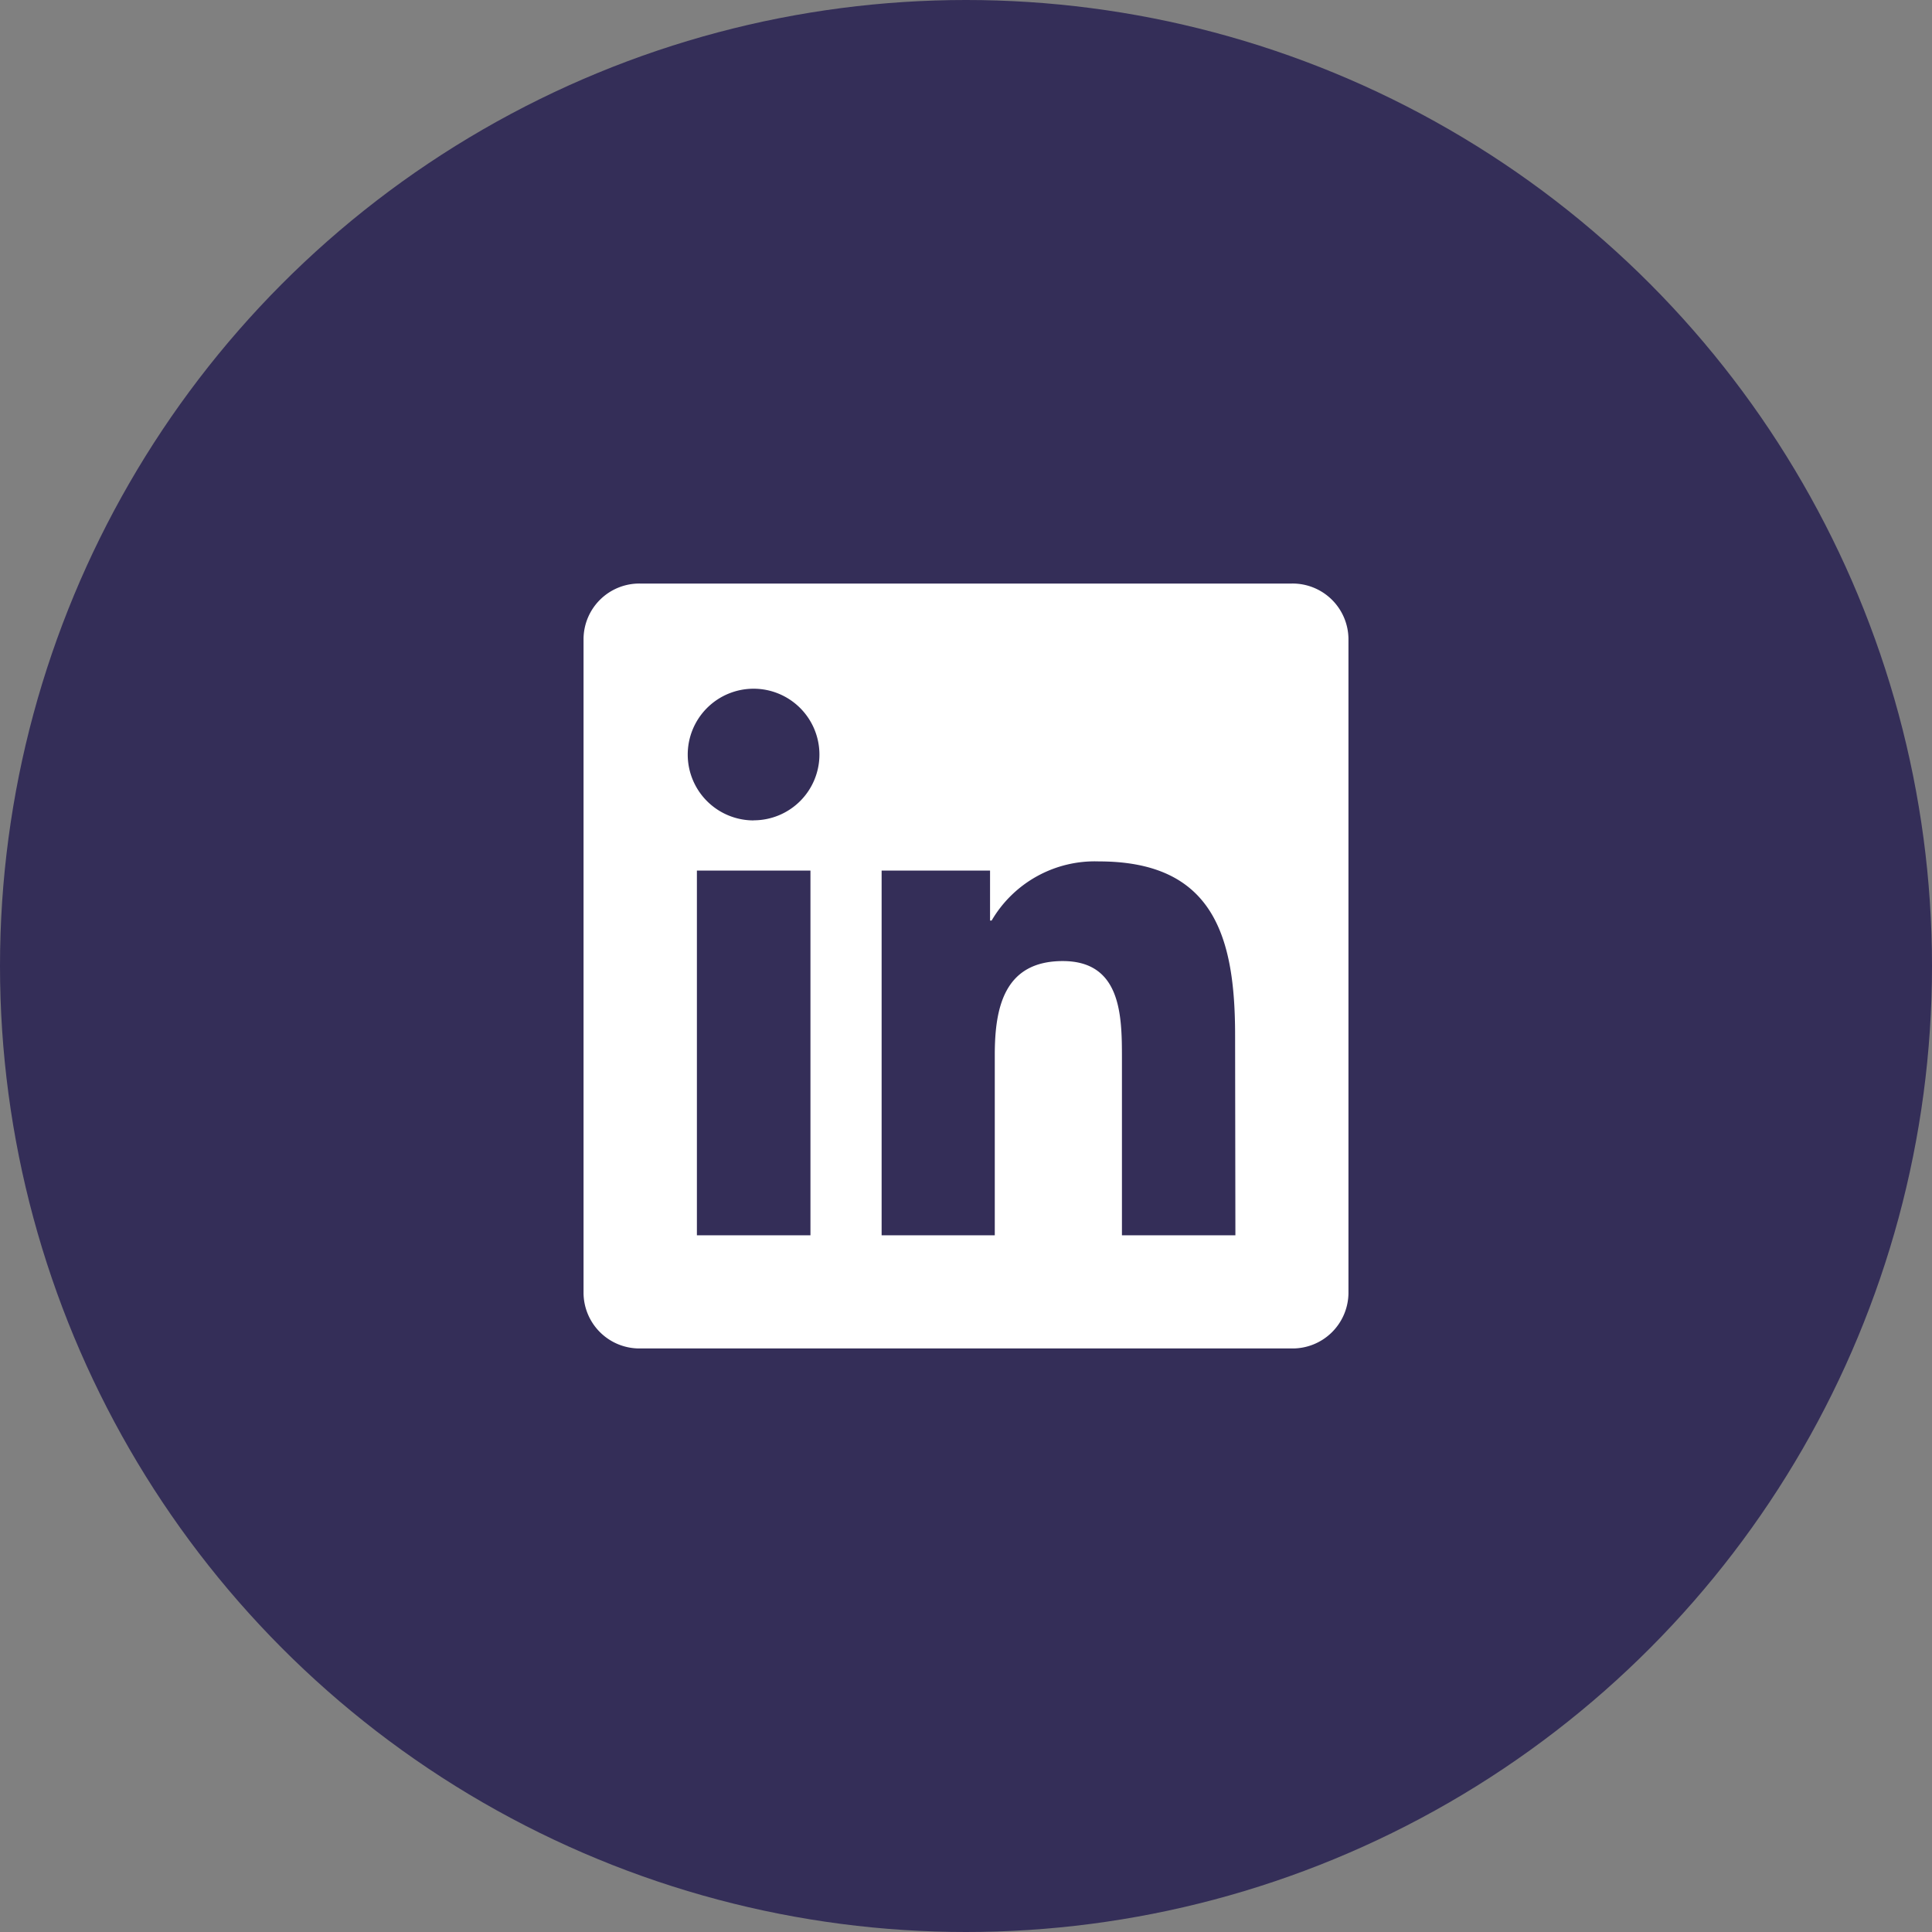
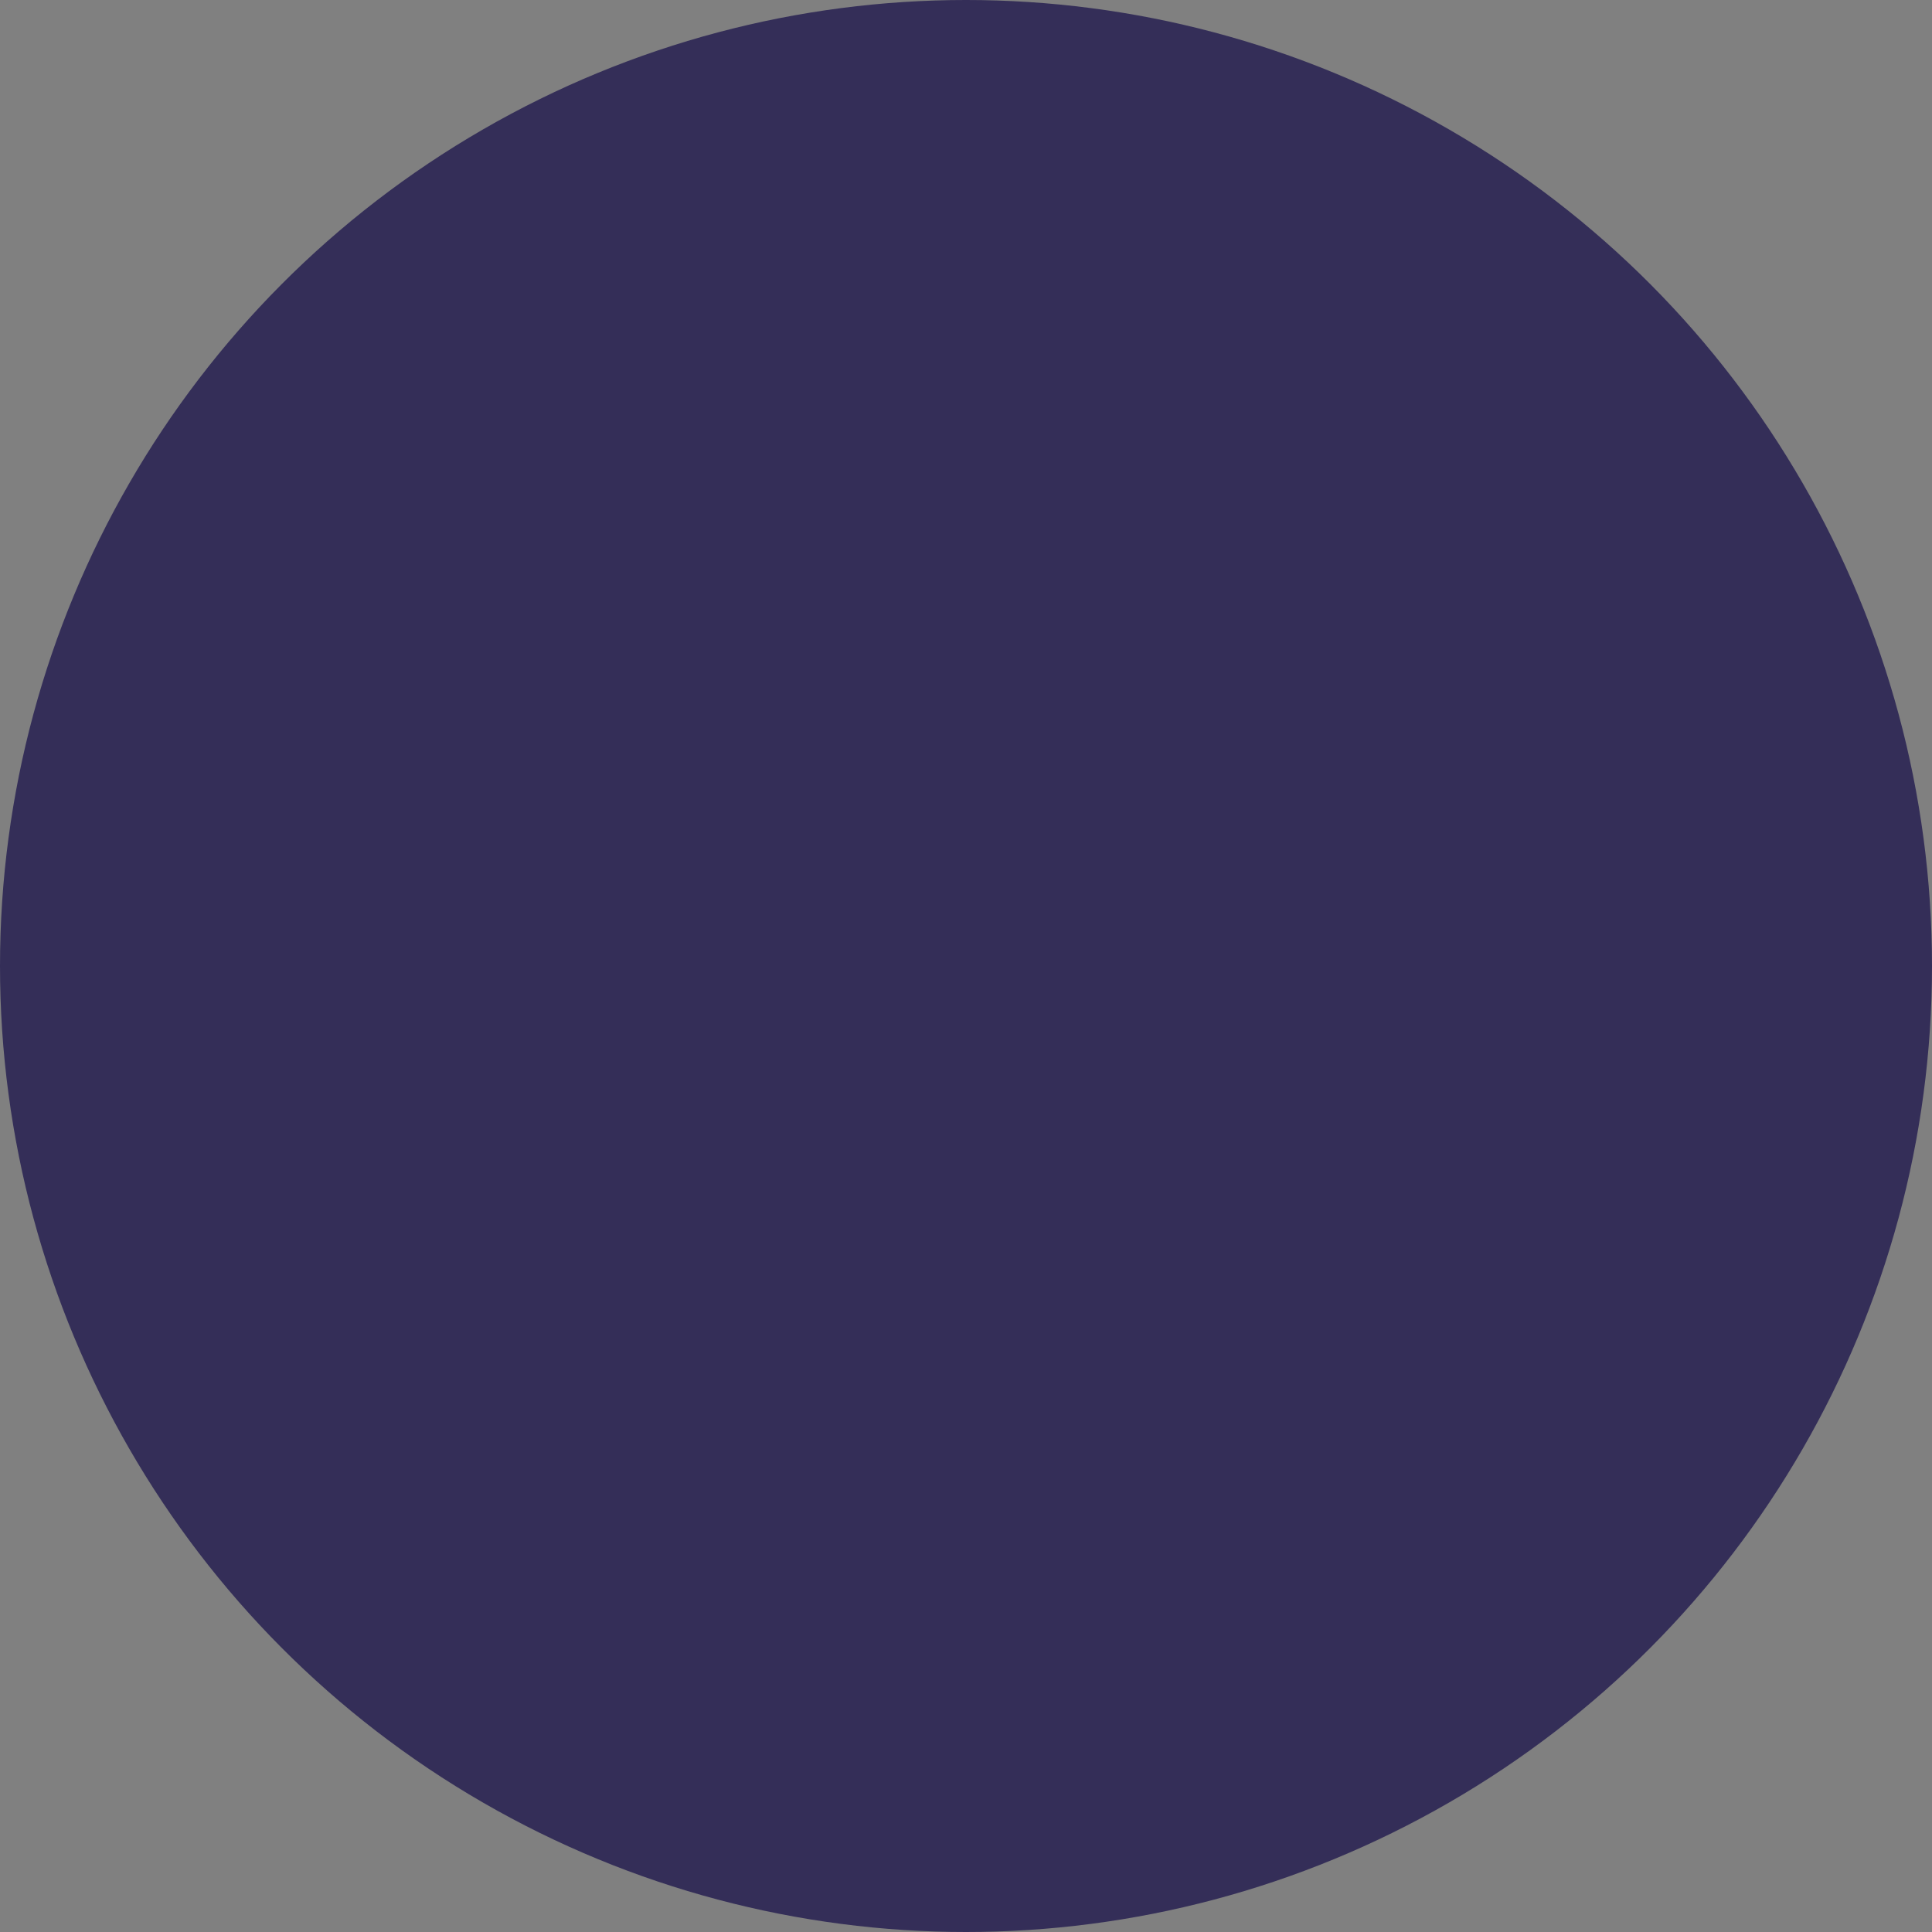
<svg xmlns="http://www.w3.org/2000/svg" id="Layer_1" data-name="Layer 1" viewBox="0 0 196 196">
  <rect x="0" y="0" width="196" height="196" fill="#808080" stroke="none" />
  <defs>
    <style>.cls-1{fill:#342e58;}.cls-2{fill:#fff;}</style>
  </defs>
  <circle class="cls-1" cx="98" cy="98" r="98" />
  <g id="Group_77" data-name="Group 77">
-     <path id="Path_193" data-name="Path 193" class="cls-2" d="M131.06,59.2H64.92a5.66,5.66,0,0,0-5.72,5.6v66.4a5.67,5.67,0,0,0,5.72,5.6h66.14a5.67,5.67,0,0,0,5.74-5.6V64.8A5.67,5.67,0,0,0,131.06,59.2ZM82.22,125.32H70.7v-37H82.22ZM76.46,83.23a6.68,6.68,0,1,1,6.67-6.68h0a6.67,6.67,0,0,1-6.67,6.67Zm48.87,42.09H113.82v-18c0-4.3-.08-9.82-6-9.82s-6.9,4.68-6.9,9.51v18.31H89.44v-37h11v5.07h.16a12.12,12.12,0,0,1,10.89-6c11.65,0,13.81,7.67,13.81,17.64Z" />
-   </g>
+     </g>
</svg>